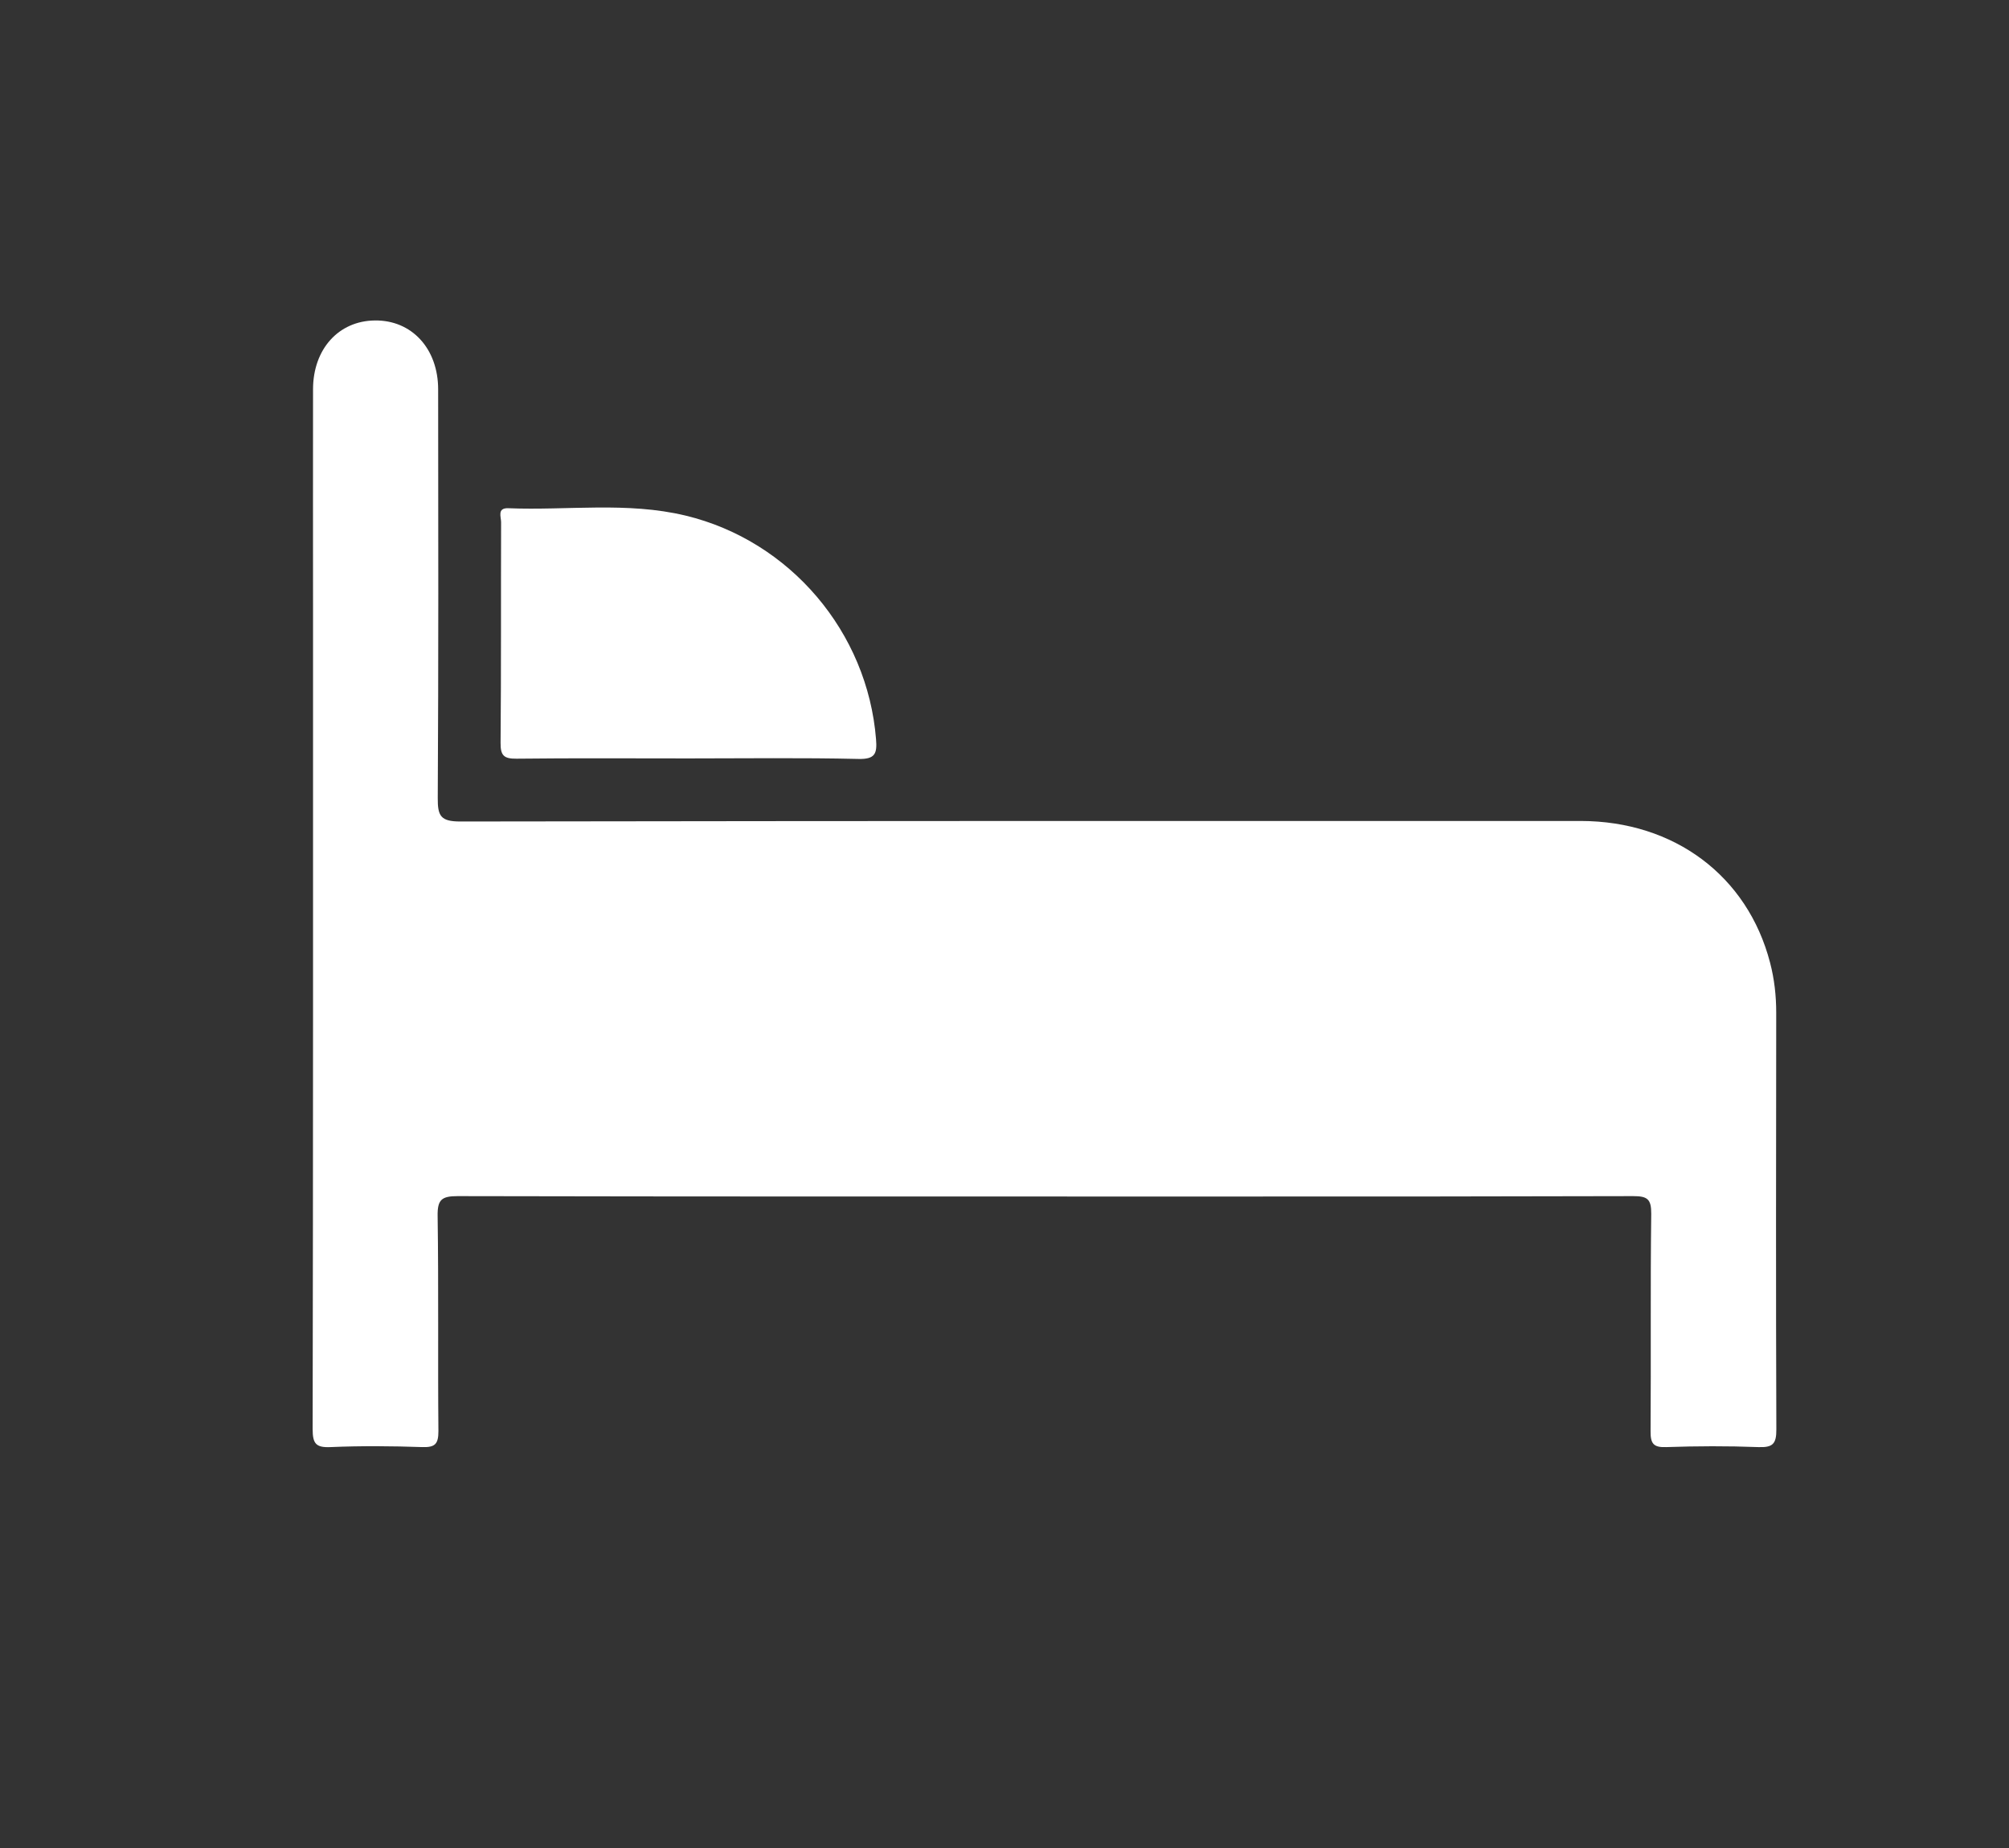
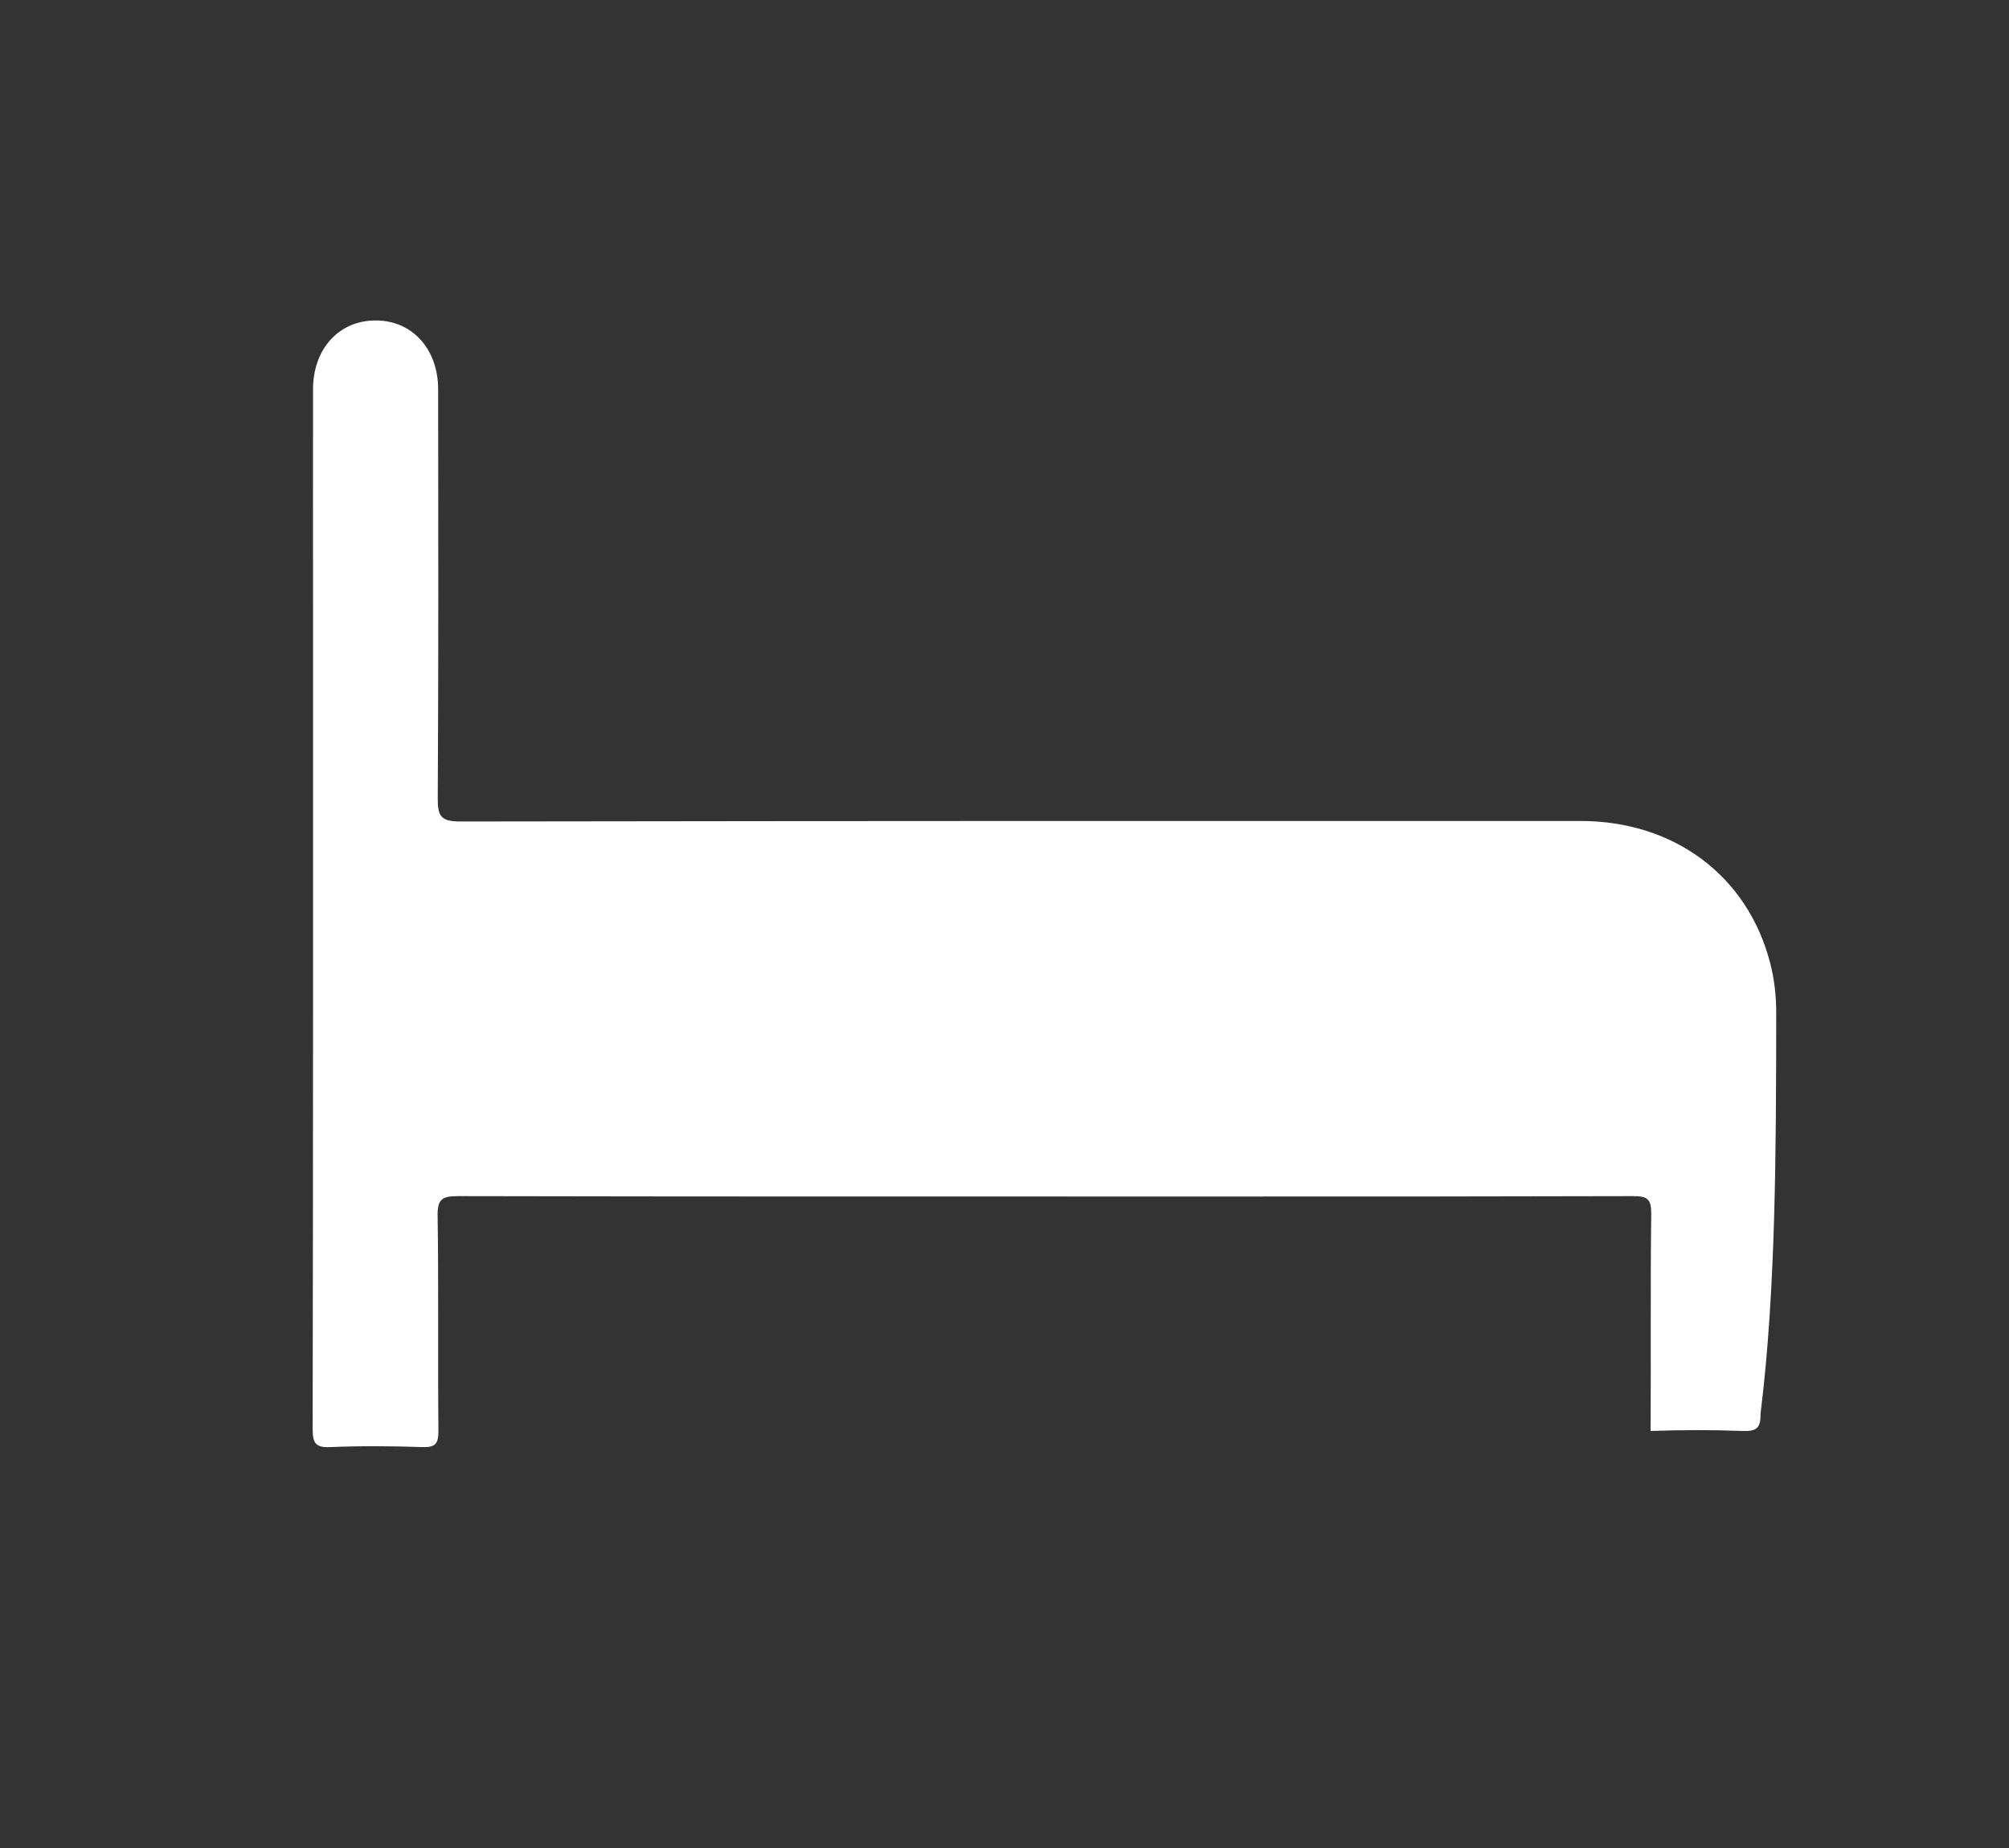
<svg xmlns="http://www.w3.org/2000/svg" version="1.1" id="Capa_1" x="0px" y="0px" viewBox="0 0 153.19 140.94" style="enable-background:new 0 0 153.19 140.94;" xml:space="preserve">
  <rect x="0" y="0" width="153.19" height="140.94" fill="#333333" stroke="none" />
  <style type="text/css">
	.st0{fill:#FFFFFF;}
</style>
  <g>
-     <path class="st0" d="M135.44,77.24c0-1.3-0.14-2.57-0.47-3.83c-1.72-6.61-7.3-10.79-14.43-10.8c-35.83,0-49.61-0.01-85.44,0.04   c-1.5,0-1.73-0.42-1.72-1.79c0.06-10.39,0.04-20.77,0.03-31.16c0-3.12-2.02-5.3-4.83-5.26c-2.76,0.03-4.7,2.18-4.71,5.23   c-0.01,5.62,0,11.23,0,16.85c0,20.82,0.01,41.65-0.03,62.47c0,1.11,0.25,1.42,1.37,1.37c2.33-0.1,4.67-0.08,7,0   c0.98,0.03,1.22-0.25,1.22-1.22c-0.05-5.47,0.02-10.93-0.06-16.4c-0.02-1.25,0.3-1.52,1.53-1.52c18.59,0.04,37.17,0.03,55.76,0.03   c18.64,0,15.22,0.01,33.86-0.03c1.09,0,1.4,0.21,1.39,1.36c-0.07,5.52-0.01,11.03-0.05,16.55c-0.01,0.95,0.2,1.27,1.2,1.23   c2.33-0.08,4.67-0.09,7.01,0c1.1,0.04,1.39-0.23,1.38-1.36C135.41,98.41,135.43,87.82,135.44,77.24z" />
-     <path class="st0" d="M38.17,56.65c-0.01,0.98,0.26,1.22,1.22,1.21c4.37-0.05,8.74-0.02,13.11-0.02c4.32,0,8.64-0.06,12.96,0.04   c1.27,0.03,1.43-0.41,1.34-1.5c-0.65-8.17-6.55-15.14-14.53-17.06c-4.46-1.07-9-0.38-13.5-0.56c-0.88-0.04-0.56,0.66-0.56,1.06   C38.19,45.43,38.22,51.04,38.17,56.65z" />
+     <path class="st0" d="M135.44,77.24c0-1.3-0.14-2.57-0.47-3.83c-1.72-6.61-7.3-10.79-14.43-10.8c-35.83,0-49.61-0.01-85.44,0.04   c-1.5,0-1.73-0.42-1.72-1.79c0.06-10.39,0.04-20.77,0.03-31.16c0-3.12-2.02-5.3-4.83-5.26c-2.76,0.03-4.7,2.18-4.71,5.23   c-0.01,5.62,0,11.23,0,16.85c0,20.82,0.01,41.65-0.03,62.47c0,1.11,0.25,1.42,1.37,1.37c2.33-0.1,4.67-0.08,7,0   c0.98,0.03,1.22-0.25,1.22-1.22c-0.05-5.47,0.02-10.93-0.06-16.4c-0.02-1.25,0.3-1.52,1.53-1.52c18.59,0.04,37.17,0.03,55.76,0.03   c18.64,0,15.22,0.01,33.86-0.03c1.09,0,1.4,0.21,1.39,1.36c-0.07,5.52-0.01,11.03-0.05,16.55c2.33-0.08,4.67-0.09,7.01,0c1.1,0.04,1.39-0.23,1.38-1.36C135.41,98.41,135.43,87.82,135.44,77.24z" />
  </g>
</svg>